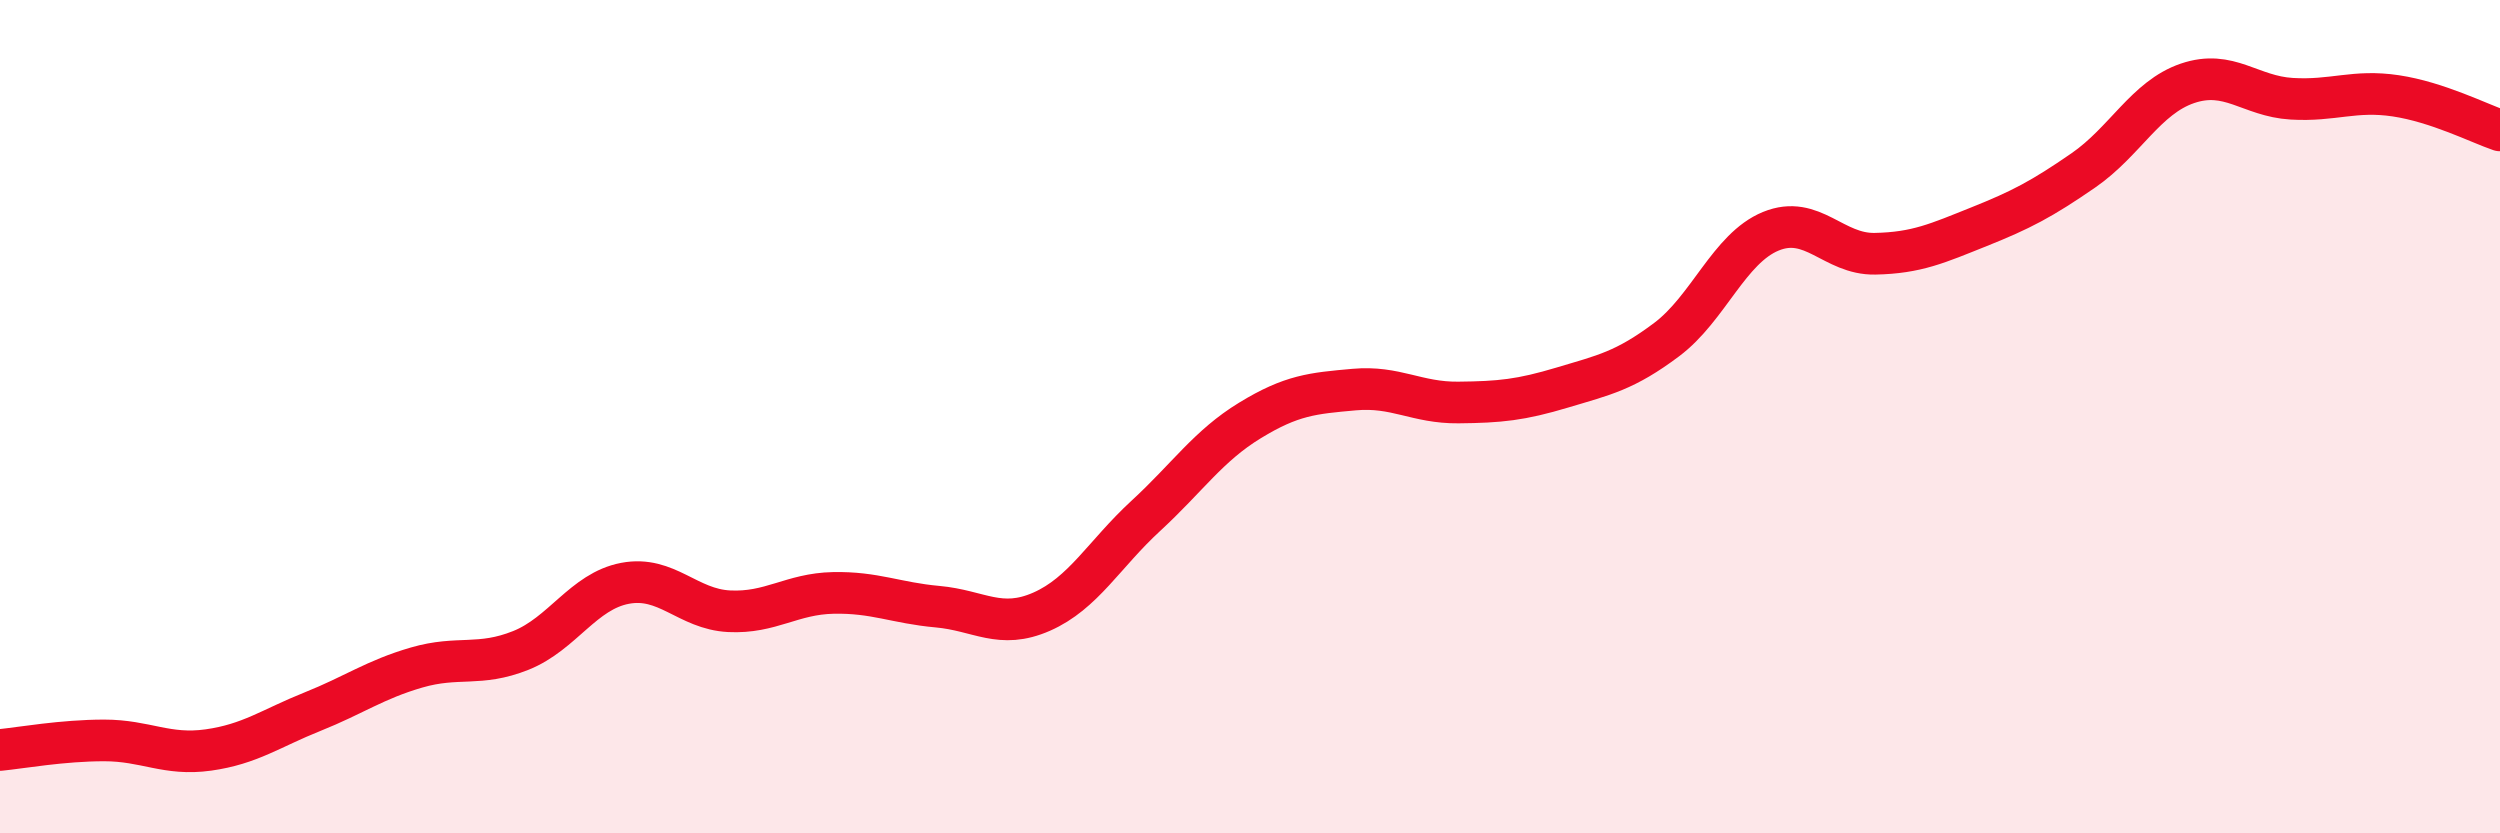
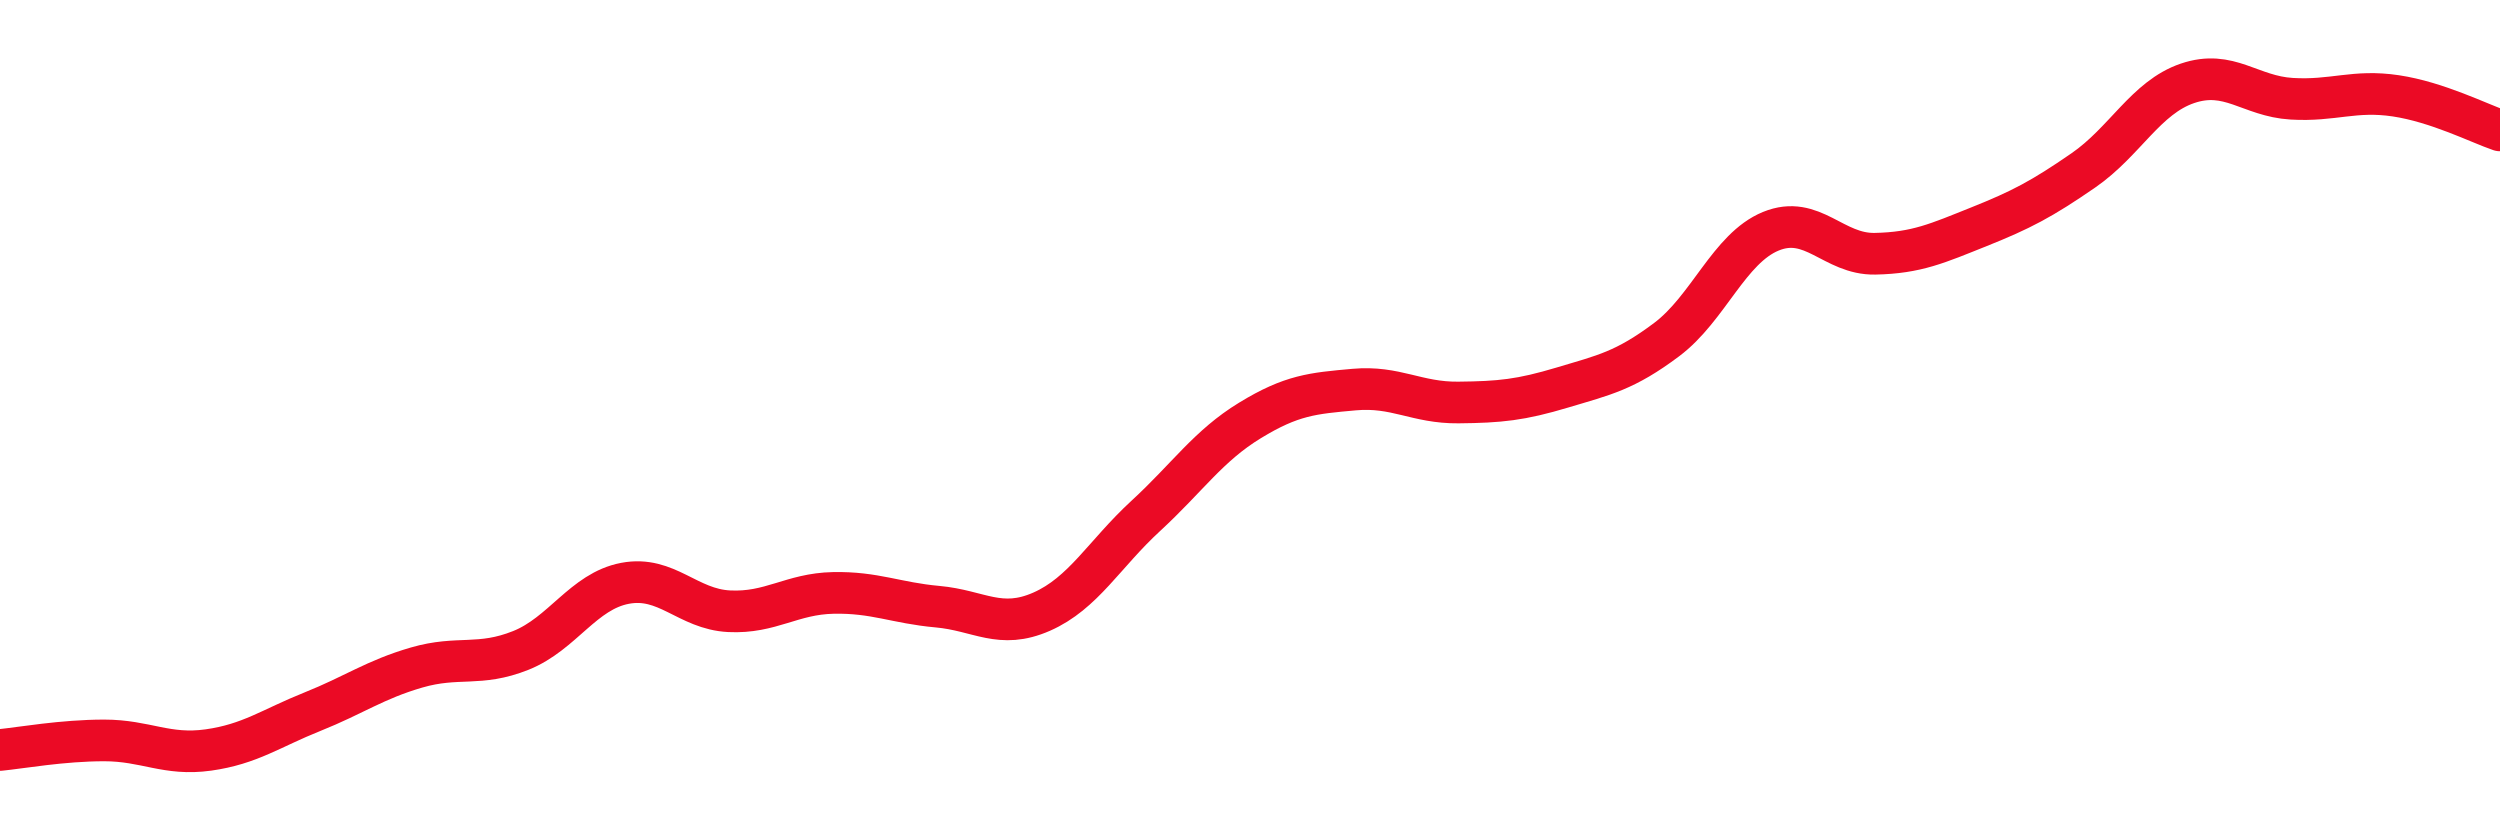
<svg xmlns="http://www.w3.org/2000/svg" width="60" height="20" viewBox="0 0 60 20">
-   <path d="M 0,18 C 0.5,17.95 1.5,17.77 2.5,17.77 C 3.5,17.77 4,18.14 5,18 C 6,17.86 6.5,17.48 7.5,17.08 C 8.5,16.68 9,16.31 10,16.02 C 11,15.73 11.5,16.01 12.5,15.61 C 13.5,15.21 14,14.19 15,14 C 16,13.81 16.5,14.62 17.5,14.67 C 18.5,14.72 19,14.25 20,14.23 C 21,14.21 21.5,14.47 22.5,14.56 C 23.5,14.65 24,15.12 25,14.68 C 26,14.24 26.5,13.3 27.5,12.38 C 28.5,11.46 29,10.7 30,10.09 C 31,9.48 31.5,9.44 32.5,9.35 C 33.5,9.26 34,9.67 35,9.66 C 36,9.65 36.5,9.6 37.5,9.3 C 38.5,9 39,8.9 40,8.15 C 41,7.4 41.5,5.96 42.5,5.55 C 43.5,5.14 44,6.11 45,6.09 C 46,6.07 46.5,5.84 47.5,5.44 C 48.5,5.04 49,4.78 50,4.09 C 51,3.4 51.5,2.34 52.5,2 C 53.5,1.66 54,2.31 55,2.37 C 56,2.43 56.5,2.15 57.5,2.3 C 58.5,2.45 59.5,2.96 60,3.13L60 20L0 20Z" fill="#EB0A25" opacity="0.1" stroke-linecap="round" stroke-linejoin="round" />
  <path d="M 0,18 C 0.5,17.95 1.5,17.77 2.5,17.77 C 3.5,17.77 4,18.14 5,18 C 6,17.86 6.5,17.48 7.5,17.08 C 8.5,16.68 9,16.31 10,16.02 C 11,15.73 11.5,16.01 12.5,15.61 C 13.5,15.21 14,14.19 15,14 C 16,13.81 16.5,14.62 17.5,14.67 C 18.5,14.72 19,14.25 20,14.23 C 21,14.21 21.5,14.47 22.5,14.56 C 23.5,14.65 24,15.12 25,14.68 C 26,14.24 26.5,13.3 27.5,12.38 C 28.5,11.46 29,10.7 30,10.09 C 31,9.48 31.5,9.44 32.5,9.35 C 33.5,9.26 34,9.67 35,9.66 C 36,9.65 36.5,9.6 37.5,9.3 C 38.5,9 39,8.9 40,8.15 C 41,7.4 41.5,5.96 42.5,5.55 C 43.5,5.14 44,6.11 45,6.09 C 46,6.07 46.5,5.84 47.5,5.44 C 48.5,5.04 49,4.78 50,4.09 C 51,3.4 51.5,2.34 52.5,2 C 53.5,1.66 54,2.31 55,2.37 C 56,2.43 56.5,2.15 57.5,2.3 C 58.5,2.45 59.5,2.96 60,3.13" stroke="#EB0A25" stroke-width="1" fill="none" stroke-linecap="round" stroke-linejoin="round" />
</svg>